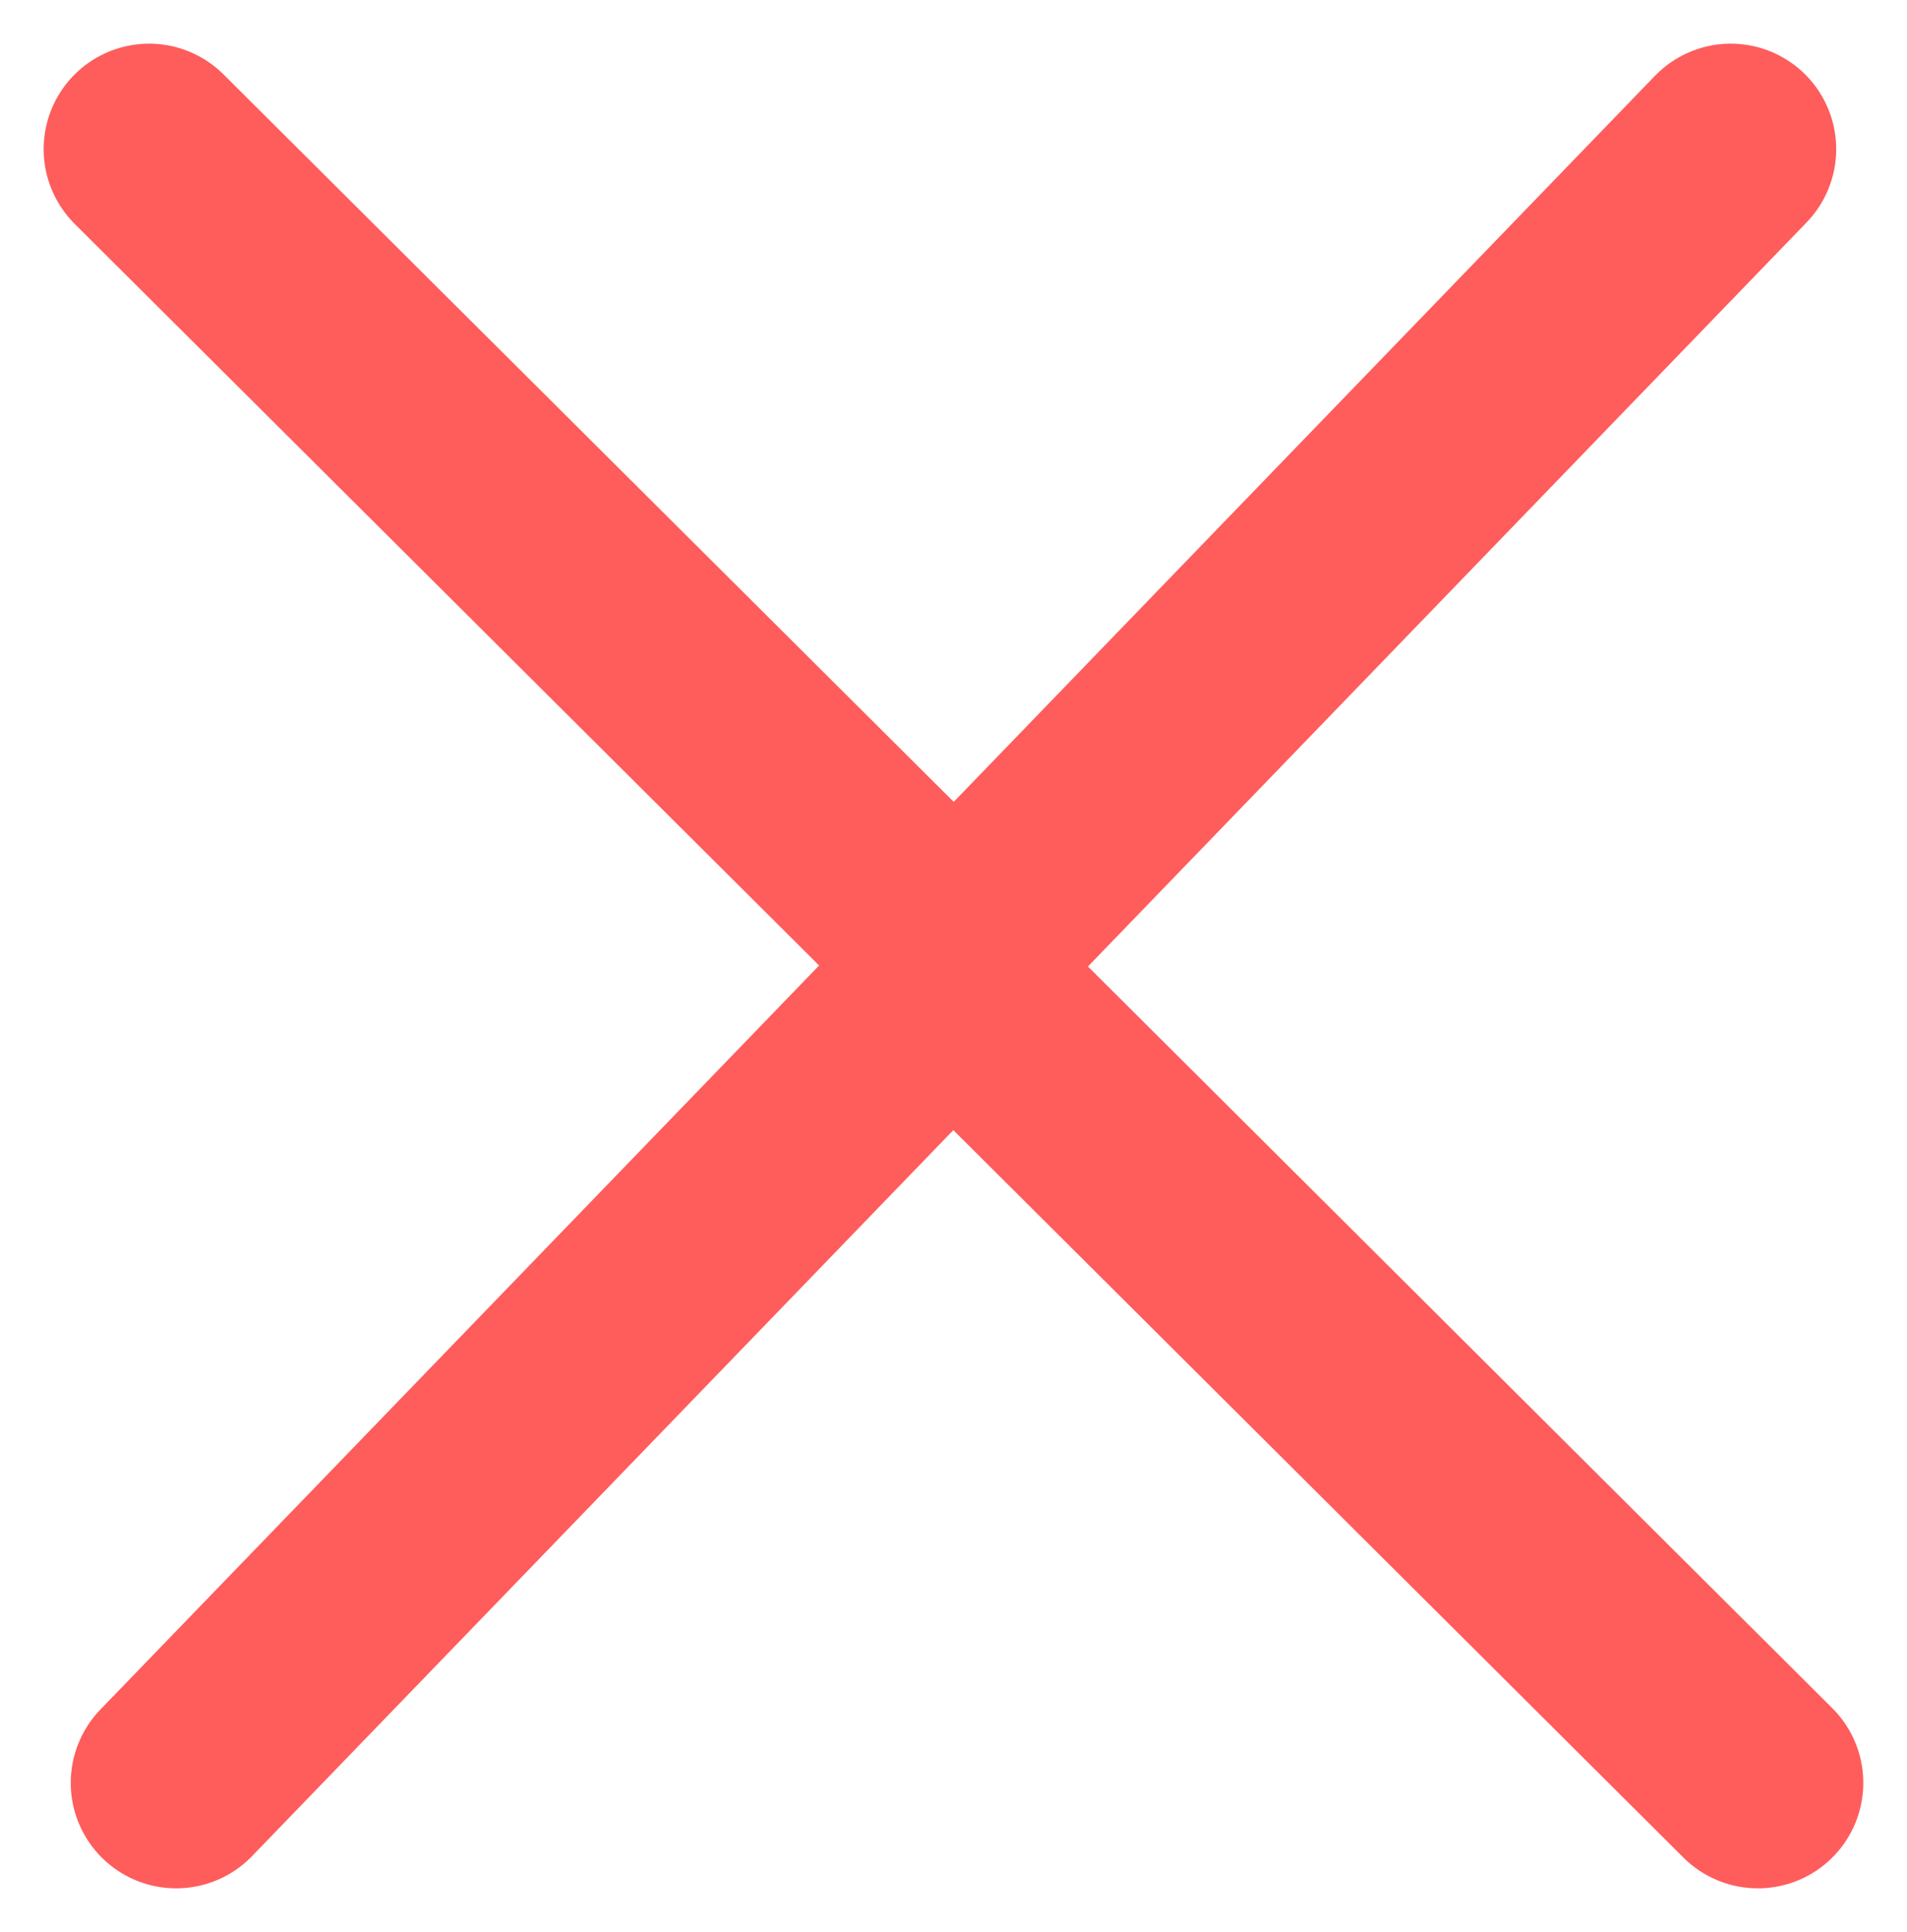
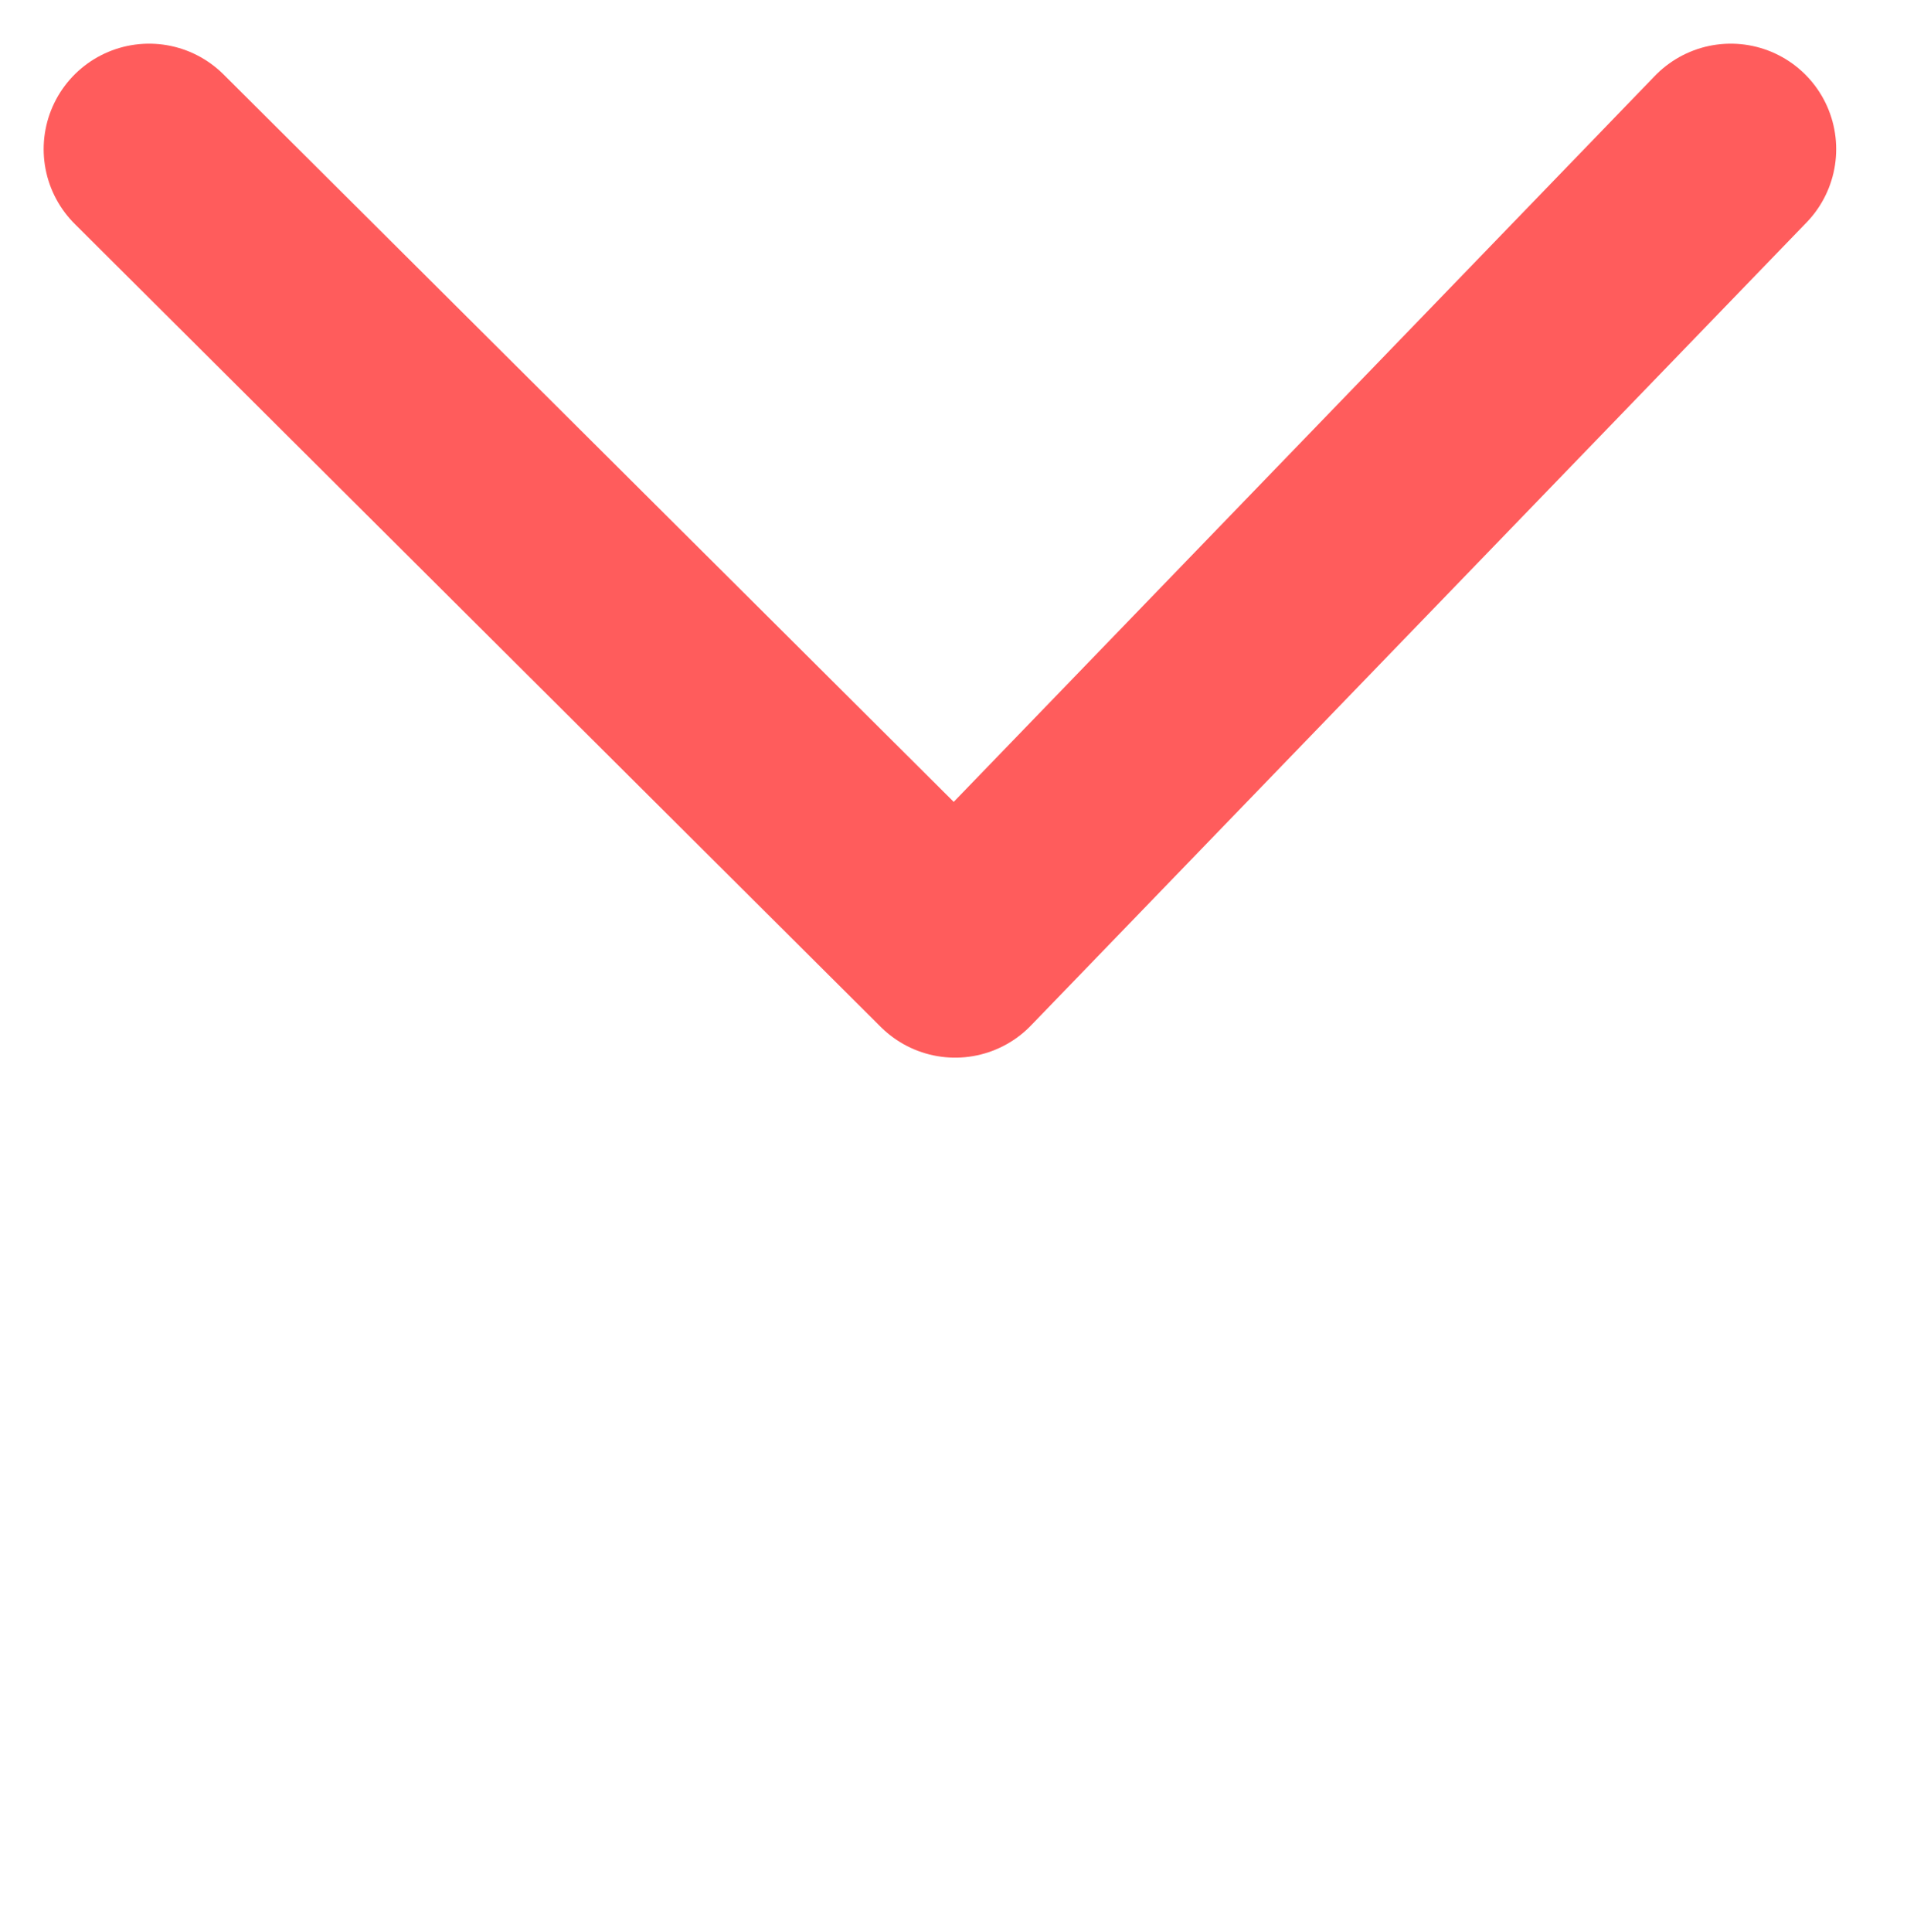
<svg xmlns="http://www.w3.org/2000/svg" width="36.171" height="36.635" viewBox="0 0 36.171 36.635">
  <g transform="translate(2.828 2.828)">
    <path d="M3886.877,524.493l15.289,15.227,14.711-15.227" transform="translate(-3886.877 -524.493)" fill="none" stroke="#ff5c5c" stroke-linecap="round" stroke-linejoin="round" stroke-width="4" />
-     <path d="M0,0,15.287,15.227,30,0" transform="translate(30.514 30.978) rotate(180)" fill="none" stroke="#ff5c5c" stroke-linecap="round" stroke-linejoin="round" stroke-width="4" />
  </g>
</svg>